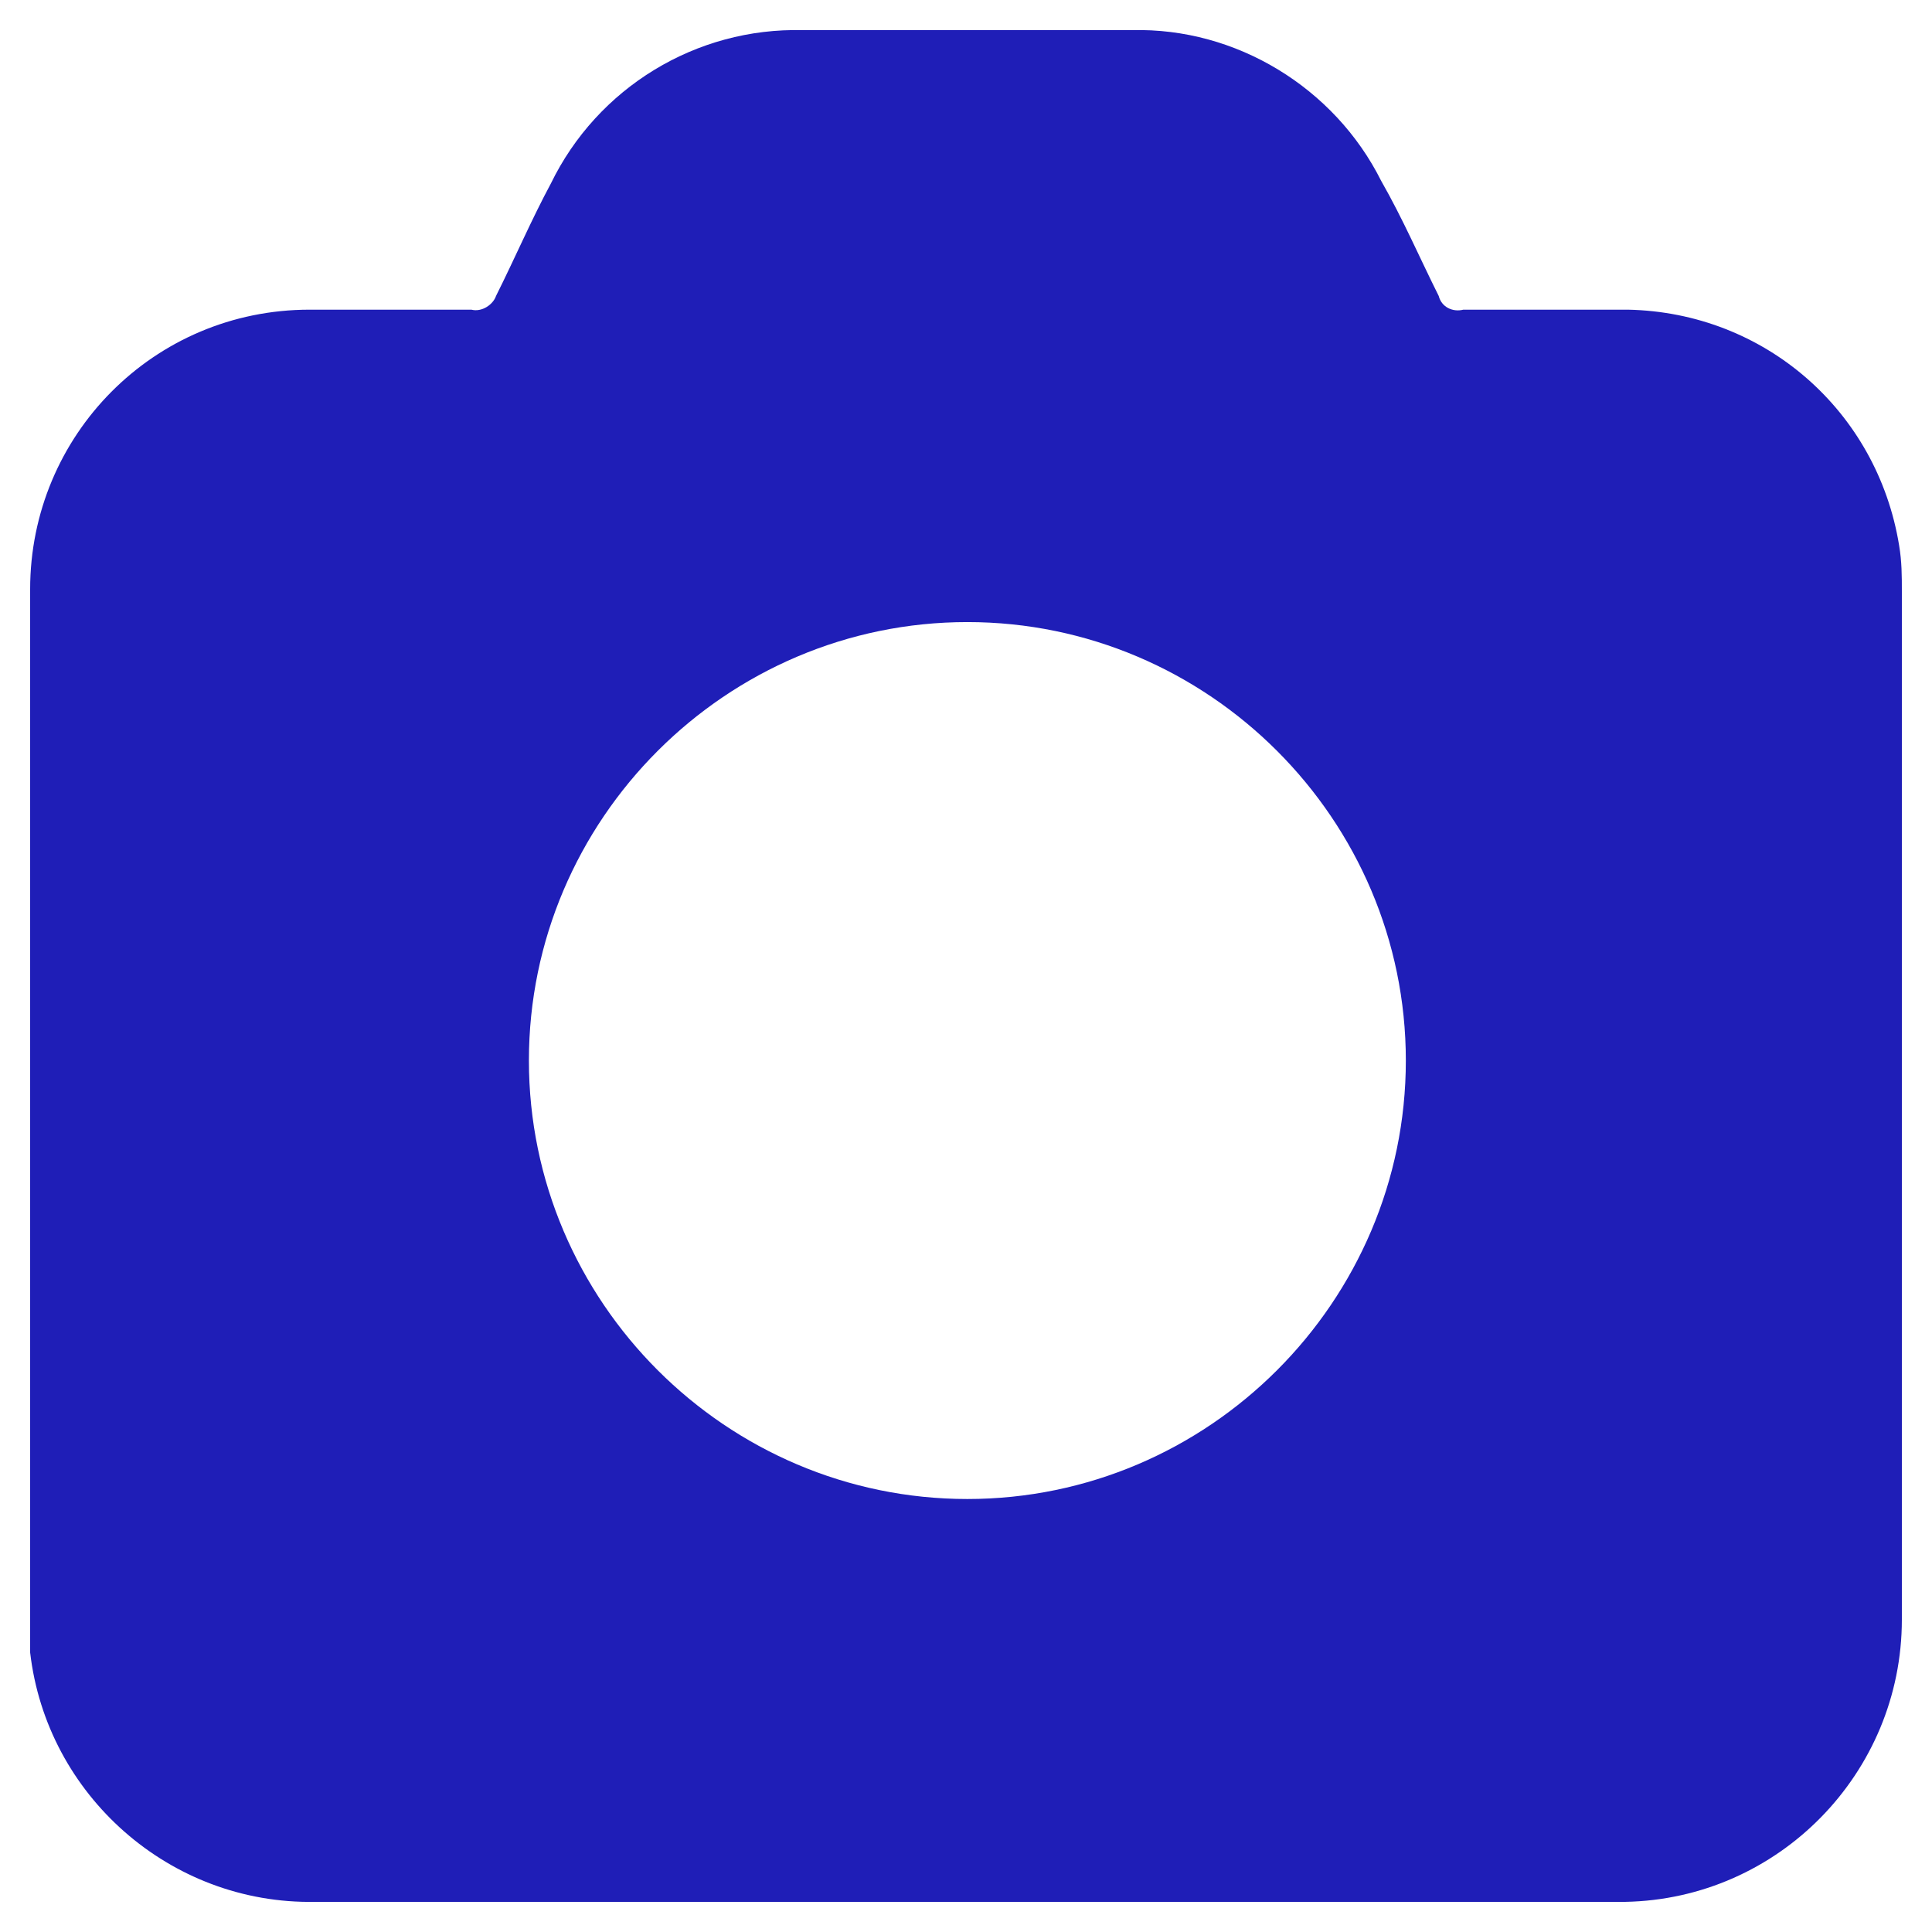
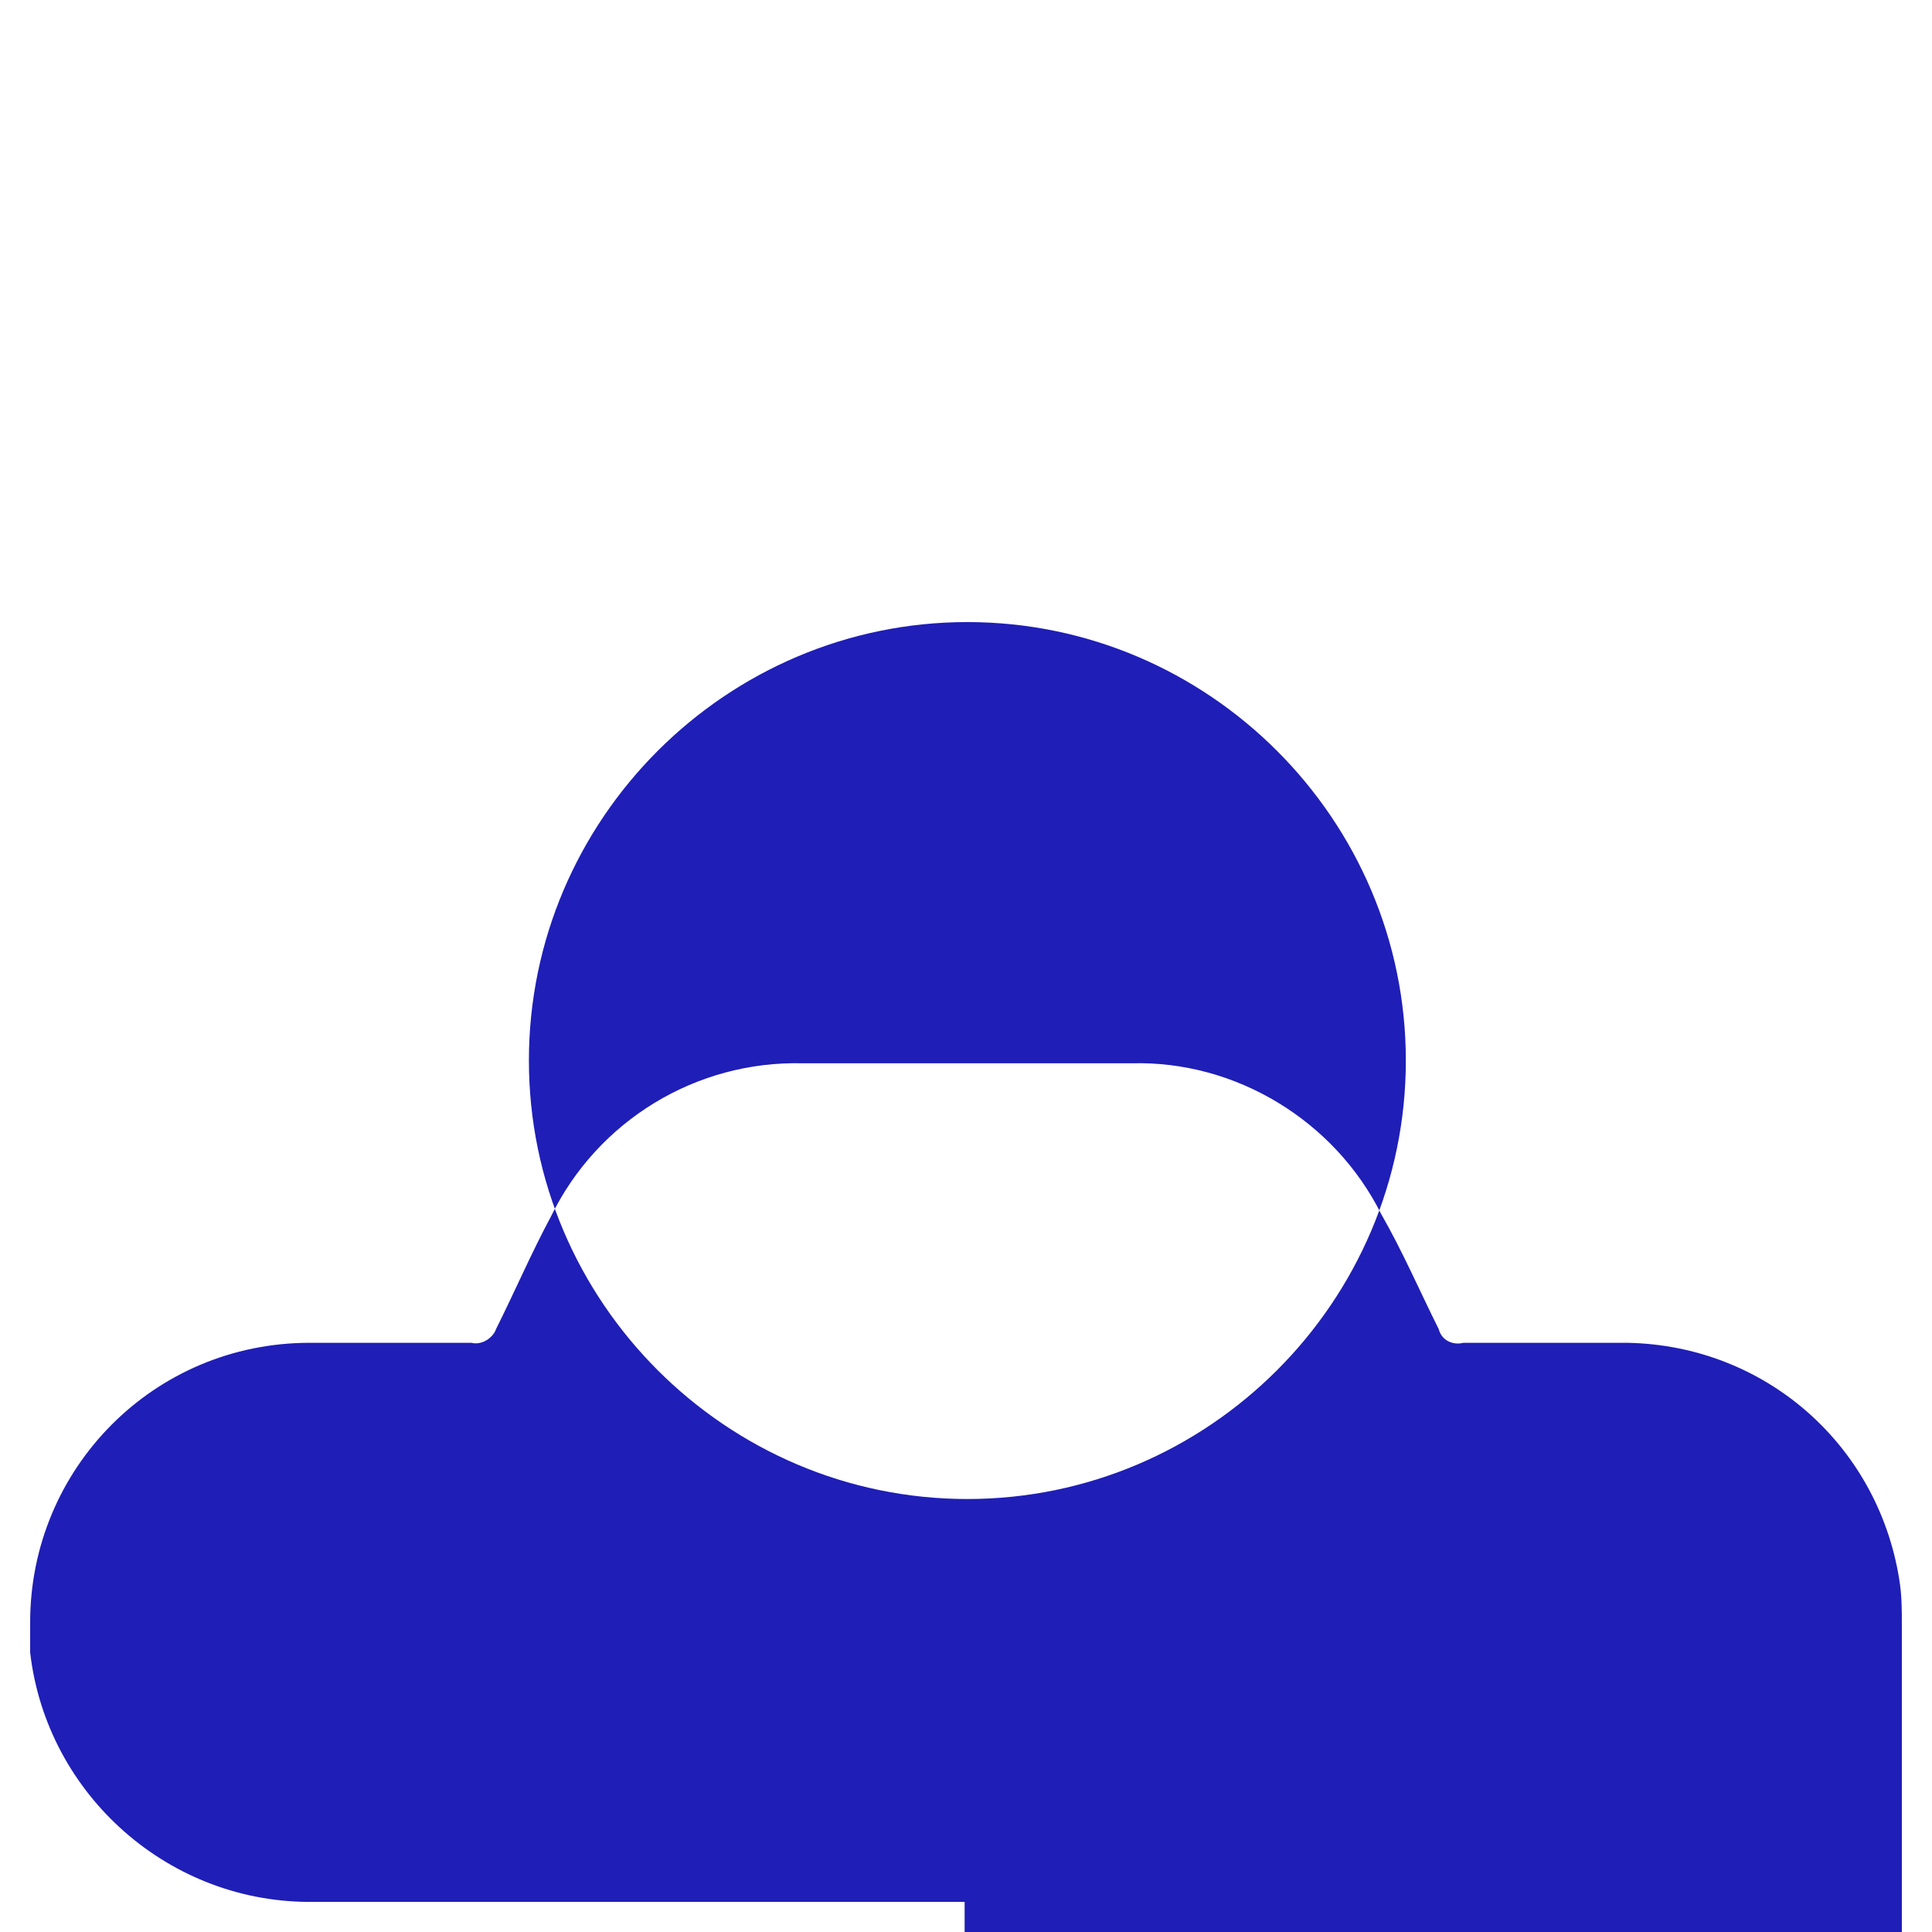
<svg xmlns="http://www.w3.org/2000/svg" version="1.1" id="PHOTO" x="0px" y="0px" viewBox="0 0 70.5 70.5" style="enable-background:new 0 0 70.5 70.5;" xml:space="preserve">
  <style type="text/css">
	.st0{fill:#1F1EB7;}
</style>
-   <path class="st0" d="M35.2,69.4H11.5c-5.3,0.1-9.8-3.9-10.4-9.1c0-0.4,0-0.7,0-1.1c0-12.5,0-25.1,0-37.7c0-5.6,4.5-10.2,10.2-10.2&#10;&#09;c0,0,0,0,0.1,0c1.9,0,3.9,0,5.8,0c0.4,0.1,0.8-0.2,0.9-0.5c0.7-1.4,1.3-2.8,2-4.1c1.7-3.5,5.3-5.7,9.2-5.6c4,0,8,0,12,0&#10;&#09;c3.8-0.1,7.4,2.1,9.1,5.5c0.8,1.4,1.4,2.8,2.1,4.2c0.1,0.4,0.5,0.6,0.9,0.5c2,0,4,0,6,0c5,0.1,9.1,3.7,9.9,8.6&#10;&#09;c0.1,0.6,0.1,1.1,0.1,1.7v37.5c0,5.6-4.5,10.2-10.1,10.3c0,0-0.1,0-0.1,0H35.2z M51.3,38.7c0-8.8-7.2-16-16-16s-16,7.2-16,16&#10;&#09;s7.2,16,16,16C44.1,54.7,51.3,47.5,51.3,38.7C51.3,38.7,51.3,38.7,51.3,38.7L51.3,38.7z" />
+   <path class="st0" d="M35.2,69.4H11.5c-5.3,0.1-9.8-3.9-10.4-9.1c0-0.4,0-0.7,0-1.1c0-5.6,4.5-10.2,10.2-10.2&#10;&#09;c0,0,0,0,0.1,0c1.9,0,3.9,0,5.8,0c0.4,0.1,0.8-0.2,0.9-0.5c0.7-1.4,1.3-2.8,2-4.1c1.7-3.5,5.3-5.7,9.2-5.6c4,0,8,0,12,0&#10;&#09;c3.8-0.1,7.4,2.1,9.1,5.5c0.8,1.4,1.4,2.8,2.1,4.2c0.1,0.4,0.5,0.6,0.9,0.5c2,0,4,0,6,0c5,0.1,9.1,3.7,9.9,8.6&#10;&#09;c0.1,0.6,0.1,1.1,0.1,1.7v37.5c0,5.6-4.5,10.2-10.1,10.3c0,0-0.1,0-0.1,0H35.2z M51.3,38.7c0-8.8-7.2-16-16-16s-16,7.2-16,16&#10;&#09;s7.2,16,16,16C44.1,54.7,51.3,47.5,51.3,38.7C51.3,38.7,51.3,38.7,51.3,38.7L51.3,38.7z" />
</svg>